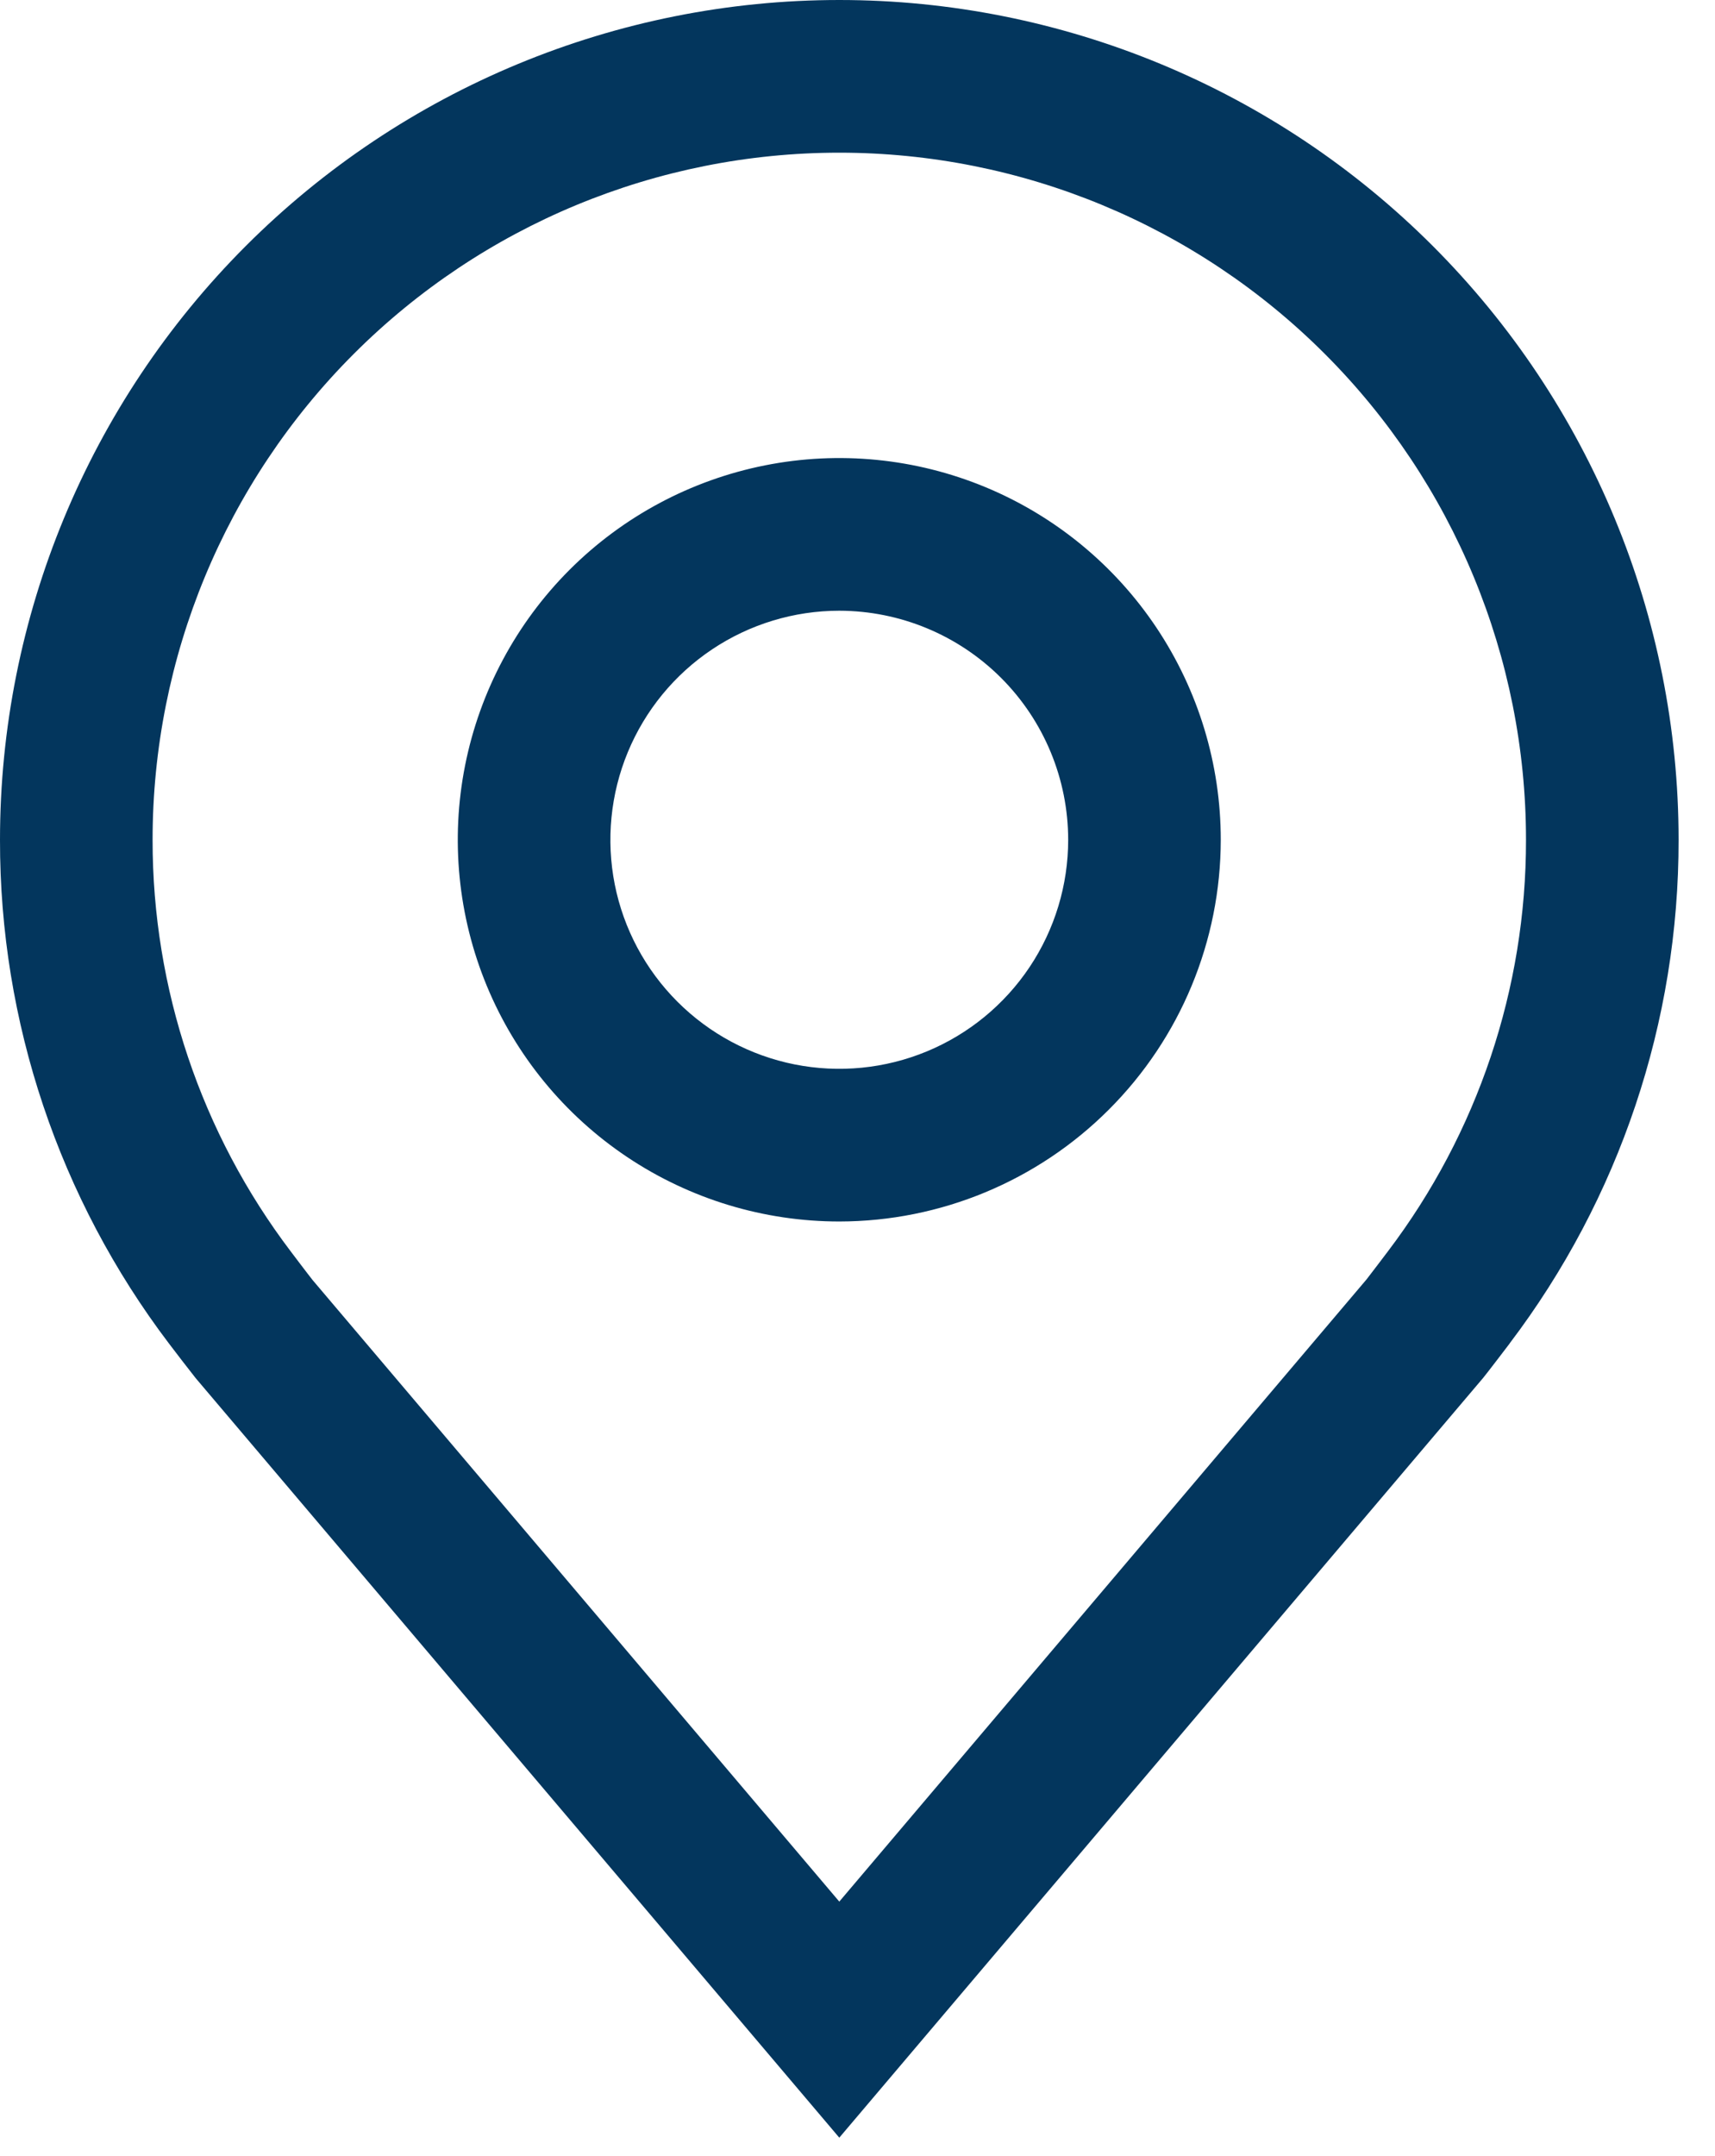
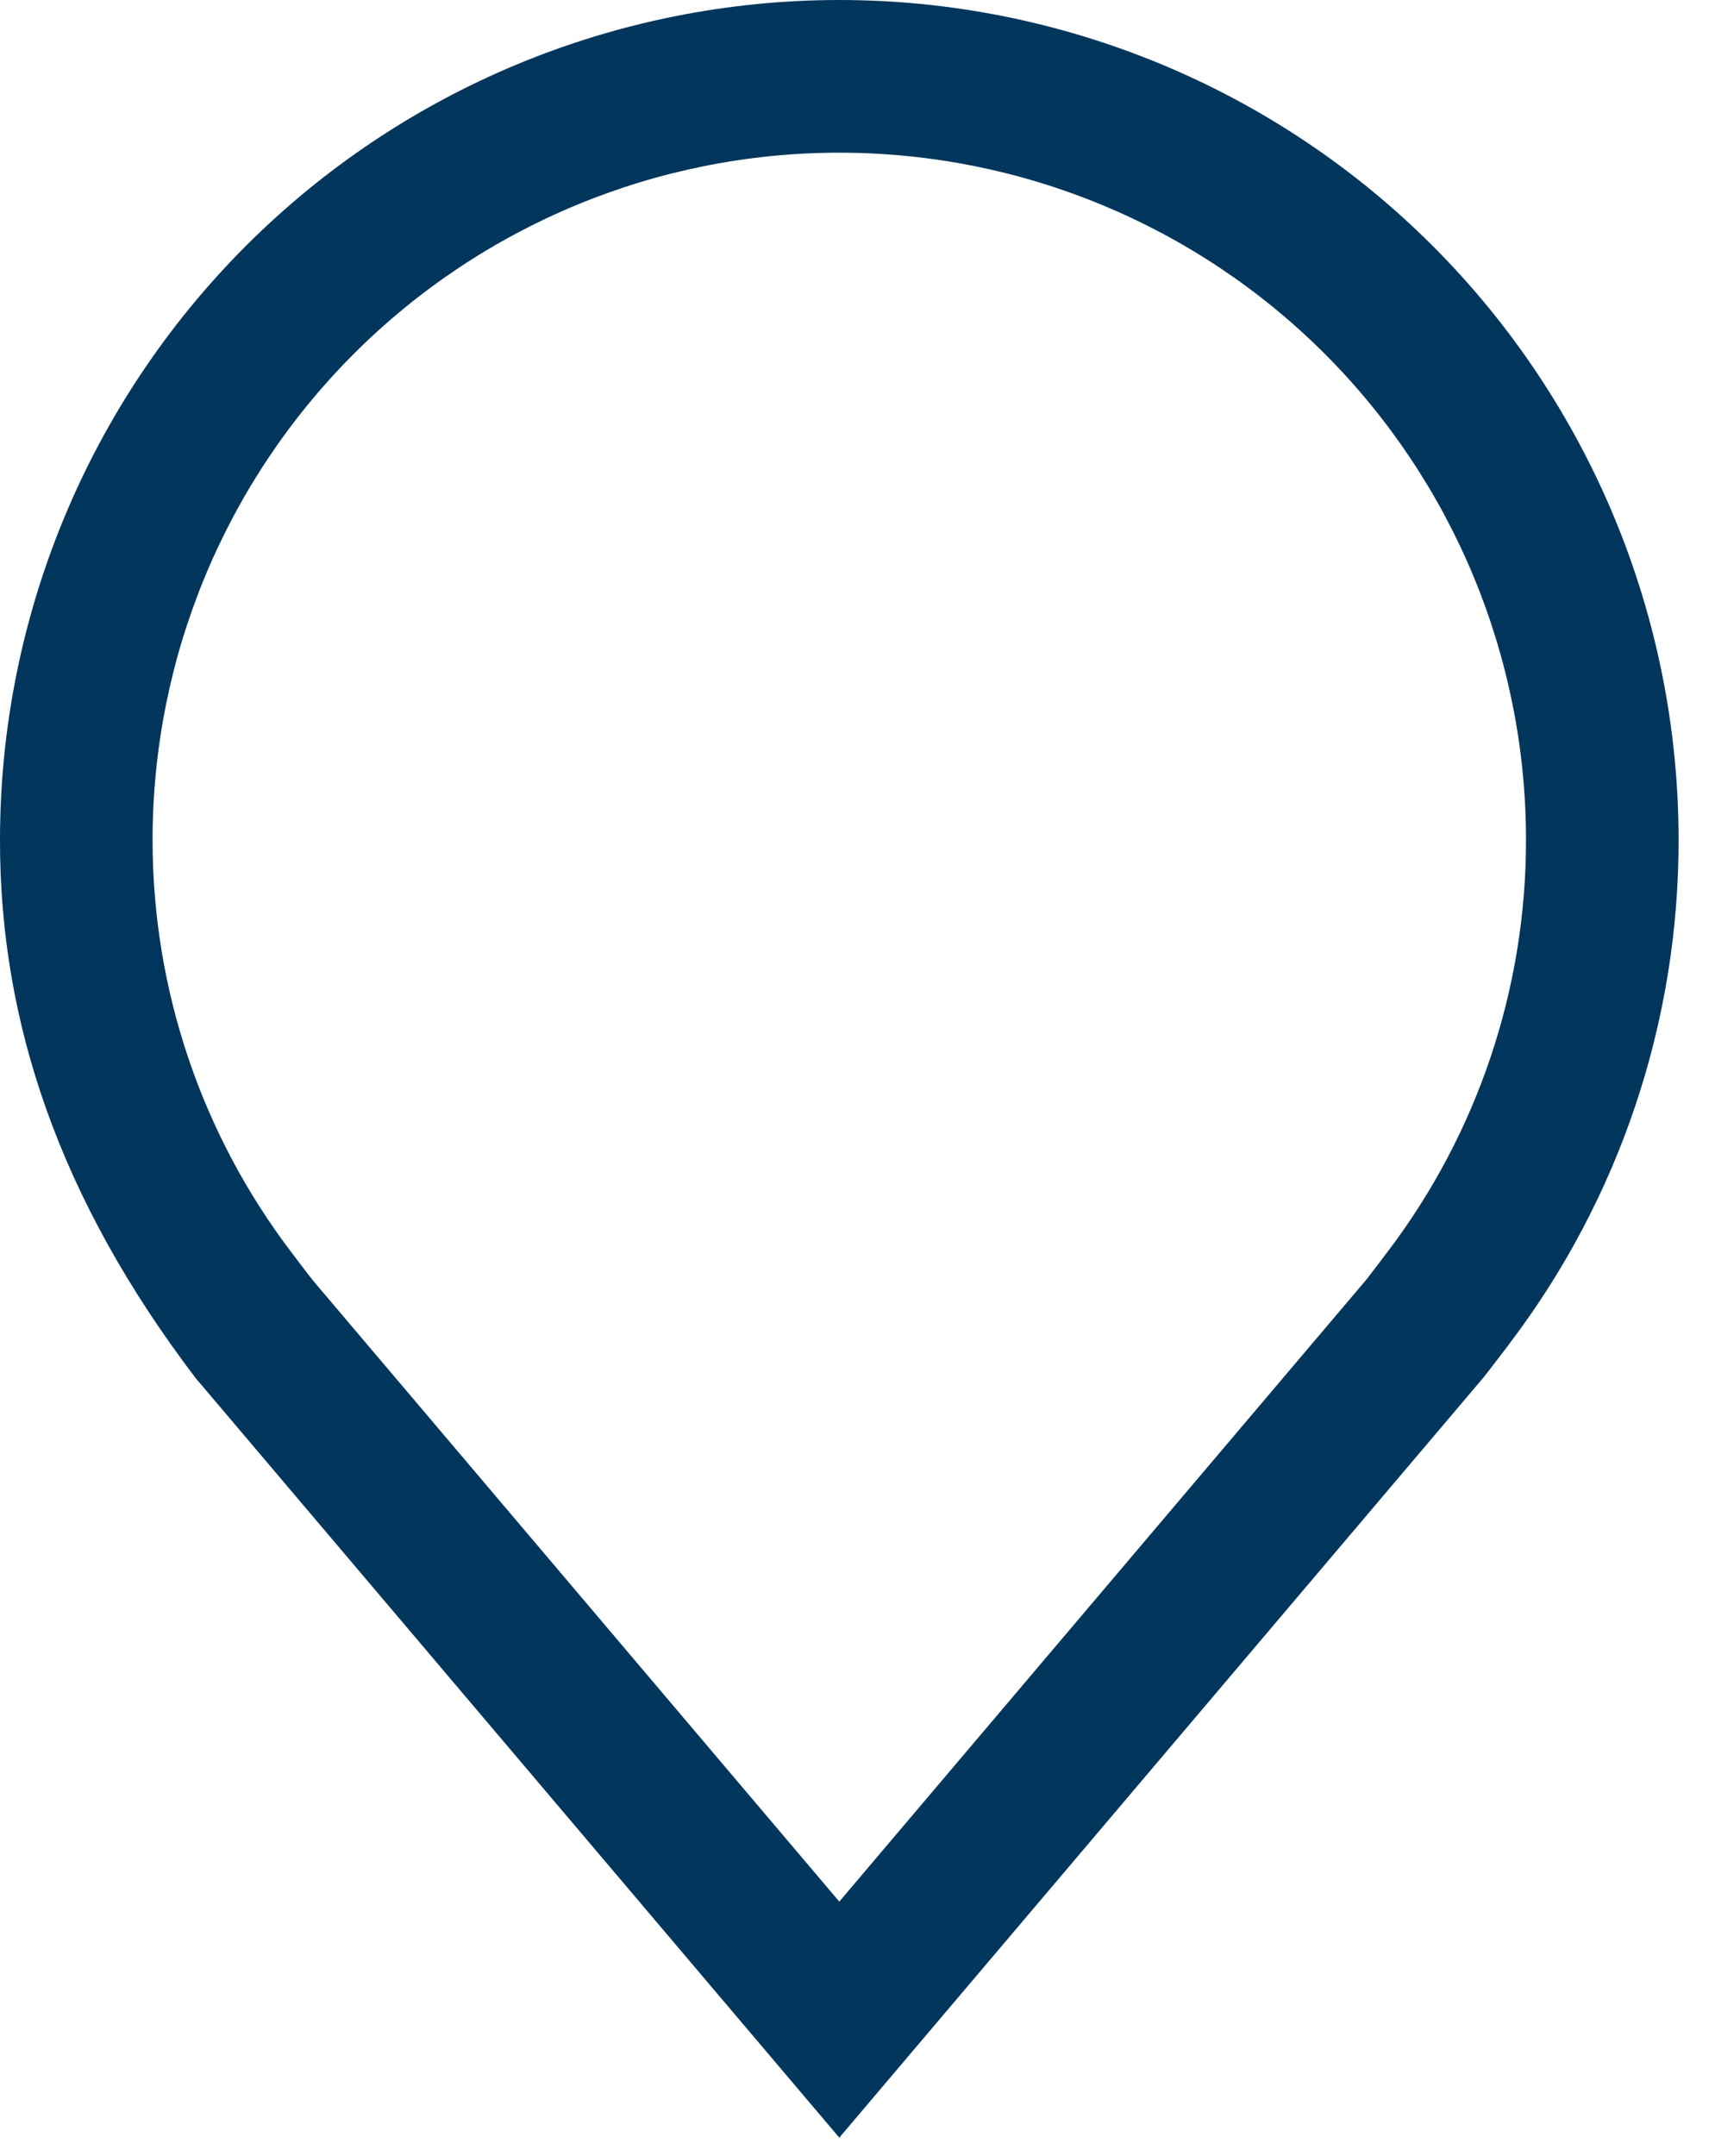
<svg xmlns="http://www.w3.org/2000/svg" width="39" height="49" viewBox="0 0 39 49" fill="none">
-   <path d="M19.086 27.761C17.37 27.761 15.693 27.252 14.266 26.299C12.839 25.346 11.727 23.991 11.07 22.406C10.414 20.82 10.242 19.076 10.577 17.393C10.912 15.71 11.738 14.165 12.951 12.951C14.165 11.738 15.71 10.912 17.393 10.577C19.076 10.242 20.82 10.414 22.406 11.07C23.991 11.727 25.346 12.839 26.299 14.266C27.252 15.693 27.761 17.37 27.761 19.086C27.759 21.386 26.844 23.591 25.217 25.217C23.591 26.844 21.386 27.759 19.086 27.761ZM19.086 13.88C18.056 13.88 17.05 14.186 16.194 14.758C15.338 15.33 14.671 16.143 14.277 17.094C13.883 18.045 13.78 19.091 13.98 20.101C14.181 21.111 14.677 22.038 15.405 22.766C16.133 23.494 17.061 23.99 18.07 24.191C19.08 24.392 20.127 24.289 21.078 23.895C22.029 23.501 22.842 22.834 23.414 21.978C23.986 21.122 24.291 20.115 24.291 19.086C24.29 17.706 23.741 16.382 22.765 15.406C21.789 14.431 20.466 13.882 19.086 13.88Z" fill="#03365D" />
-   <path d="M19.086 48.583L4.449 31.32C4.245 31.061 4.044 30.8 3.845 30.538C1.345 27.244 -0.006 23.221 2.03058e-05 19.086C2.03058e-05 14.024 2.011 9.17 5.59 5.59C9.17 2.011 14.024 0 19.086 0C24.148 0 29.003 2.011 32.582 5.59C36.161 9.17 38.172 14.024 38.172 19.086C38.178 23.22 36.828 27.241 34.329 30.533L34.327 30.538C34.327 30.538 33.807 31.221 33.729 31.314L19.086 48.583ZM6.616 28.447C6.616 28.447 7.02 28.982 7.112 29.096L19.086 43.218L31.076 29.077C31.152 28.982 31.558 28.444 31.56 28.442C33.602 25.751 34.706 22.465 34.702 19.086C34.702 14.945 33.057 10.973 30.128 8.044C27.2 5.115 23.228 3.47 19.086 3.47C14.945 3.47 10.973 5.115 8.044 8.044C5.115 10.973 3.47 14.945 3.47 19.086C3.467 22.467 4.572 25.755 6.616 28.447Z" fill="#03365D" />
+   <path d="M19.086 48.583L4.449 31.32C1.345 27.244 -0.006 23.221 2.03058e-05 19.086C2.03058e-05 14.024 2.011 9.17 5.59 5.59C9.17 2.011 14.024 0 19.086 0C24.148 0 29.003 2.011 32.582 5.59C36.161 9.17 38.172 14.024 38.172 19.086C38.178 23.22 36.828 27.241 34.329 30.533L34.327 30.538C34.327 30.538 33.807 31.221 33.729 31.314L19.086 48.583ZM6.616 28.447C6.616 28.447 7.02 28.982 7.112 29.096L19.086 43.218L31.076 29.077C31.152 28.982 31.558 28.444 31.56 28.442C33.602 25.751 34.706 22.465 34.702 19.086C34.702 14.945 33.057 10.973 30.128 8.044C27.2 5.115 23.228 3.47 19.086 3.47C14.945 3.47 10.973 5.115 8.044 8.044C5.115 10.973 3.47 14.945 3.47 19.086C3.467 22.467 4.572 25.755 6.616 28.447Z" fill="#03365D" />
</svg>